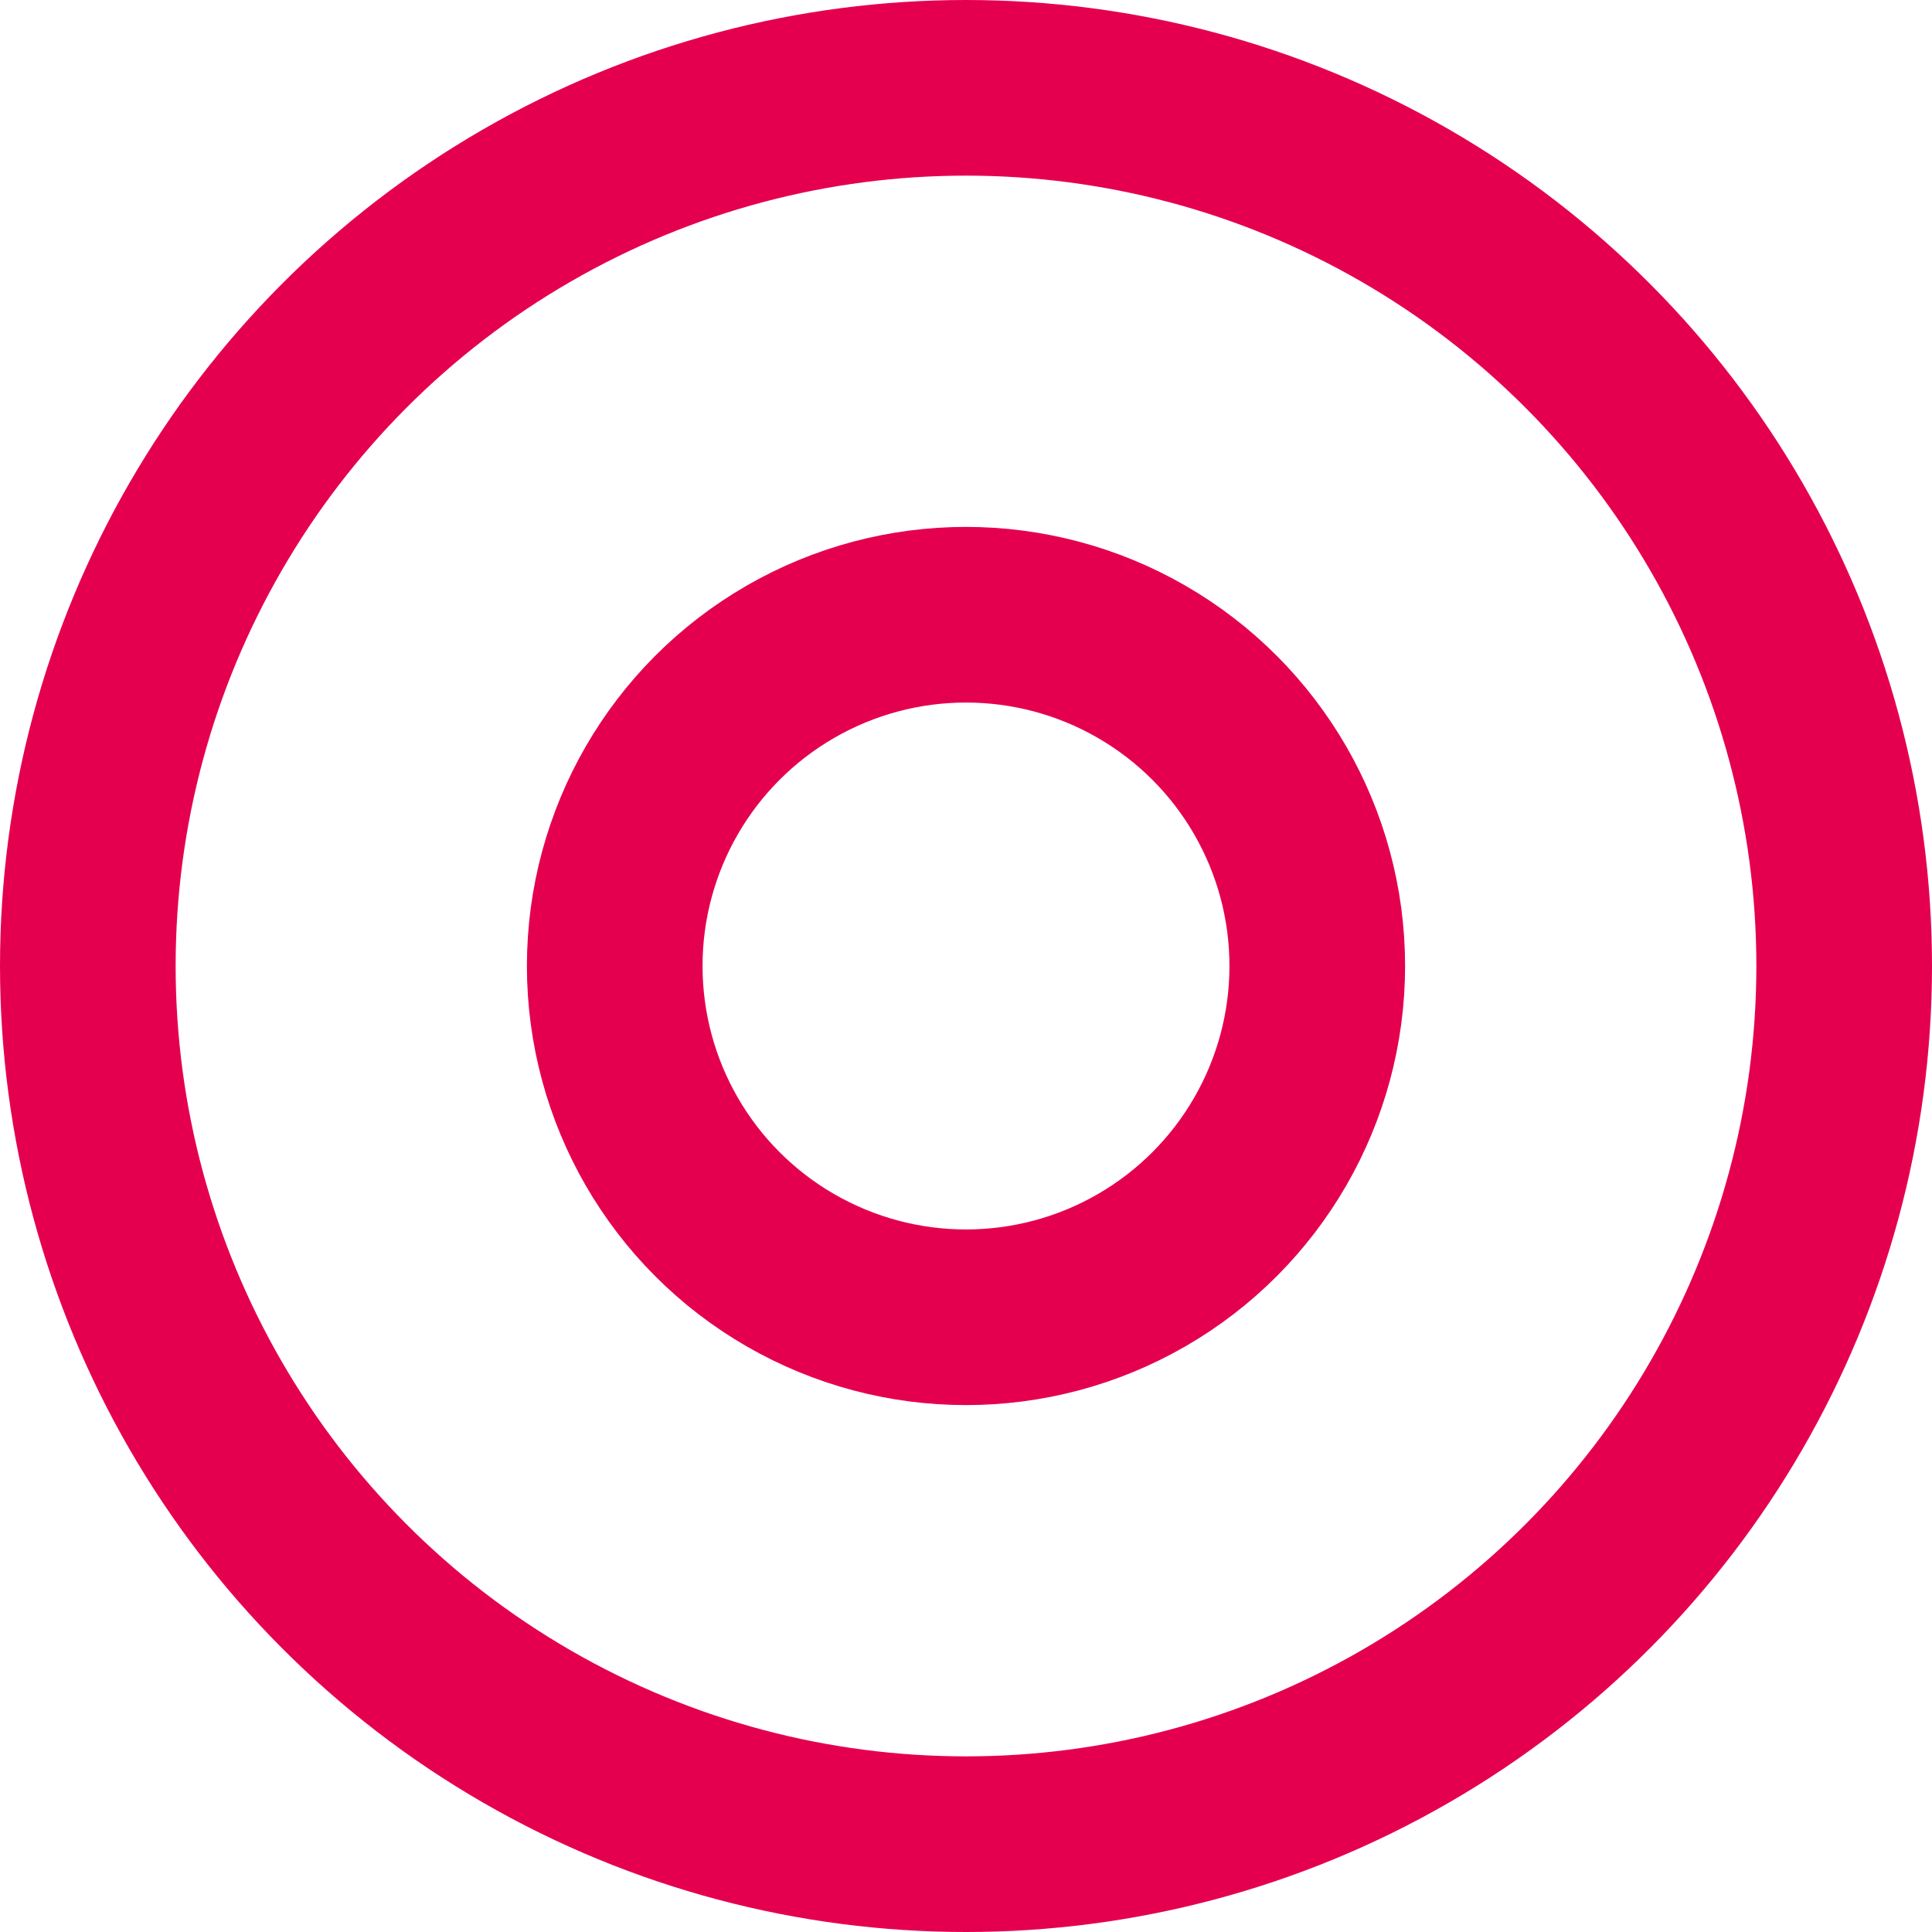
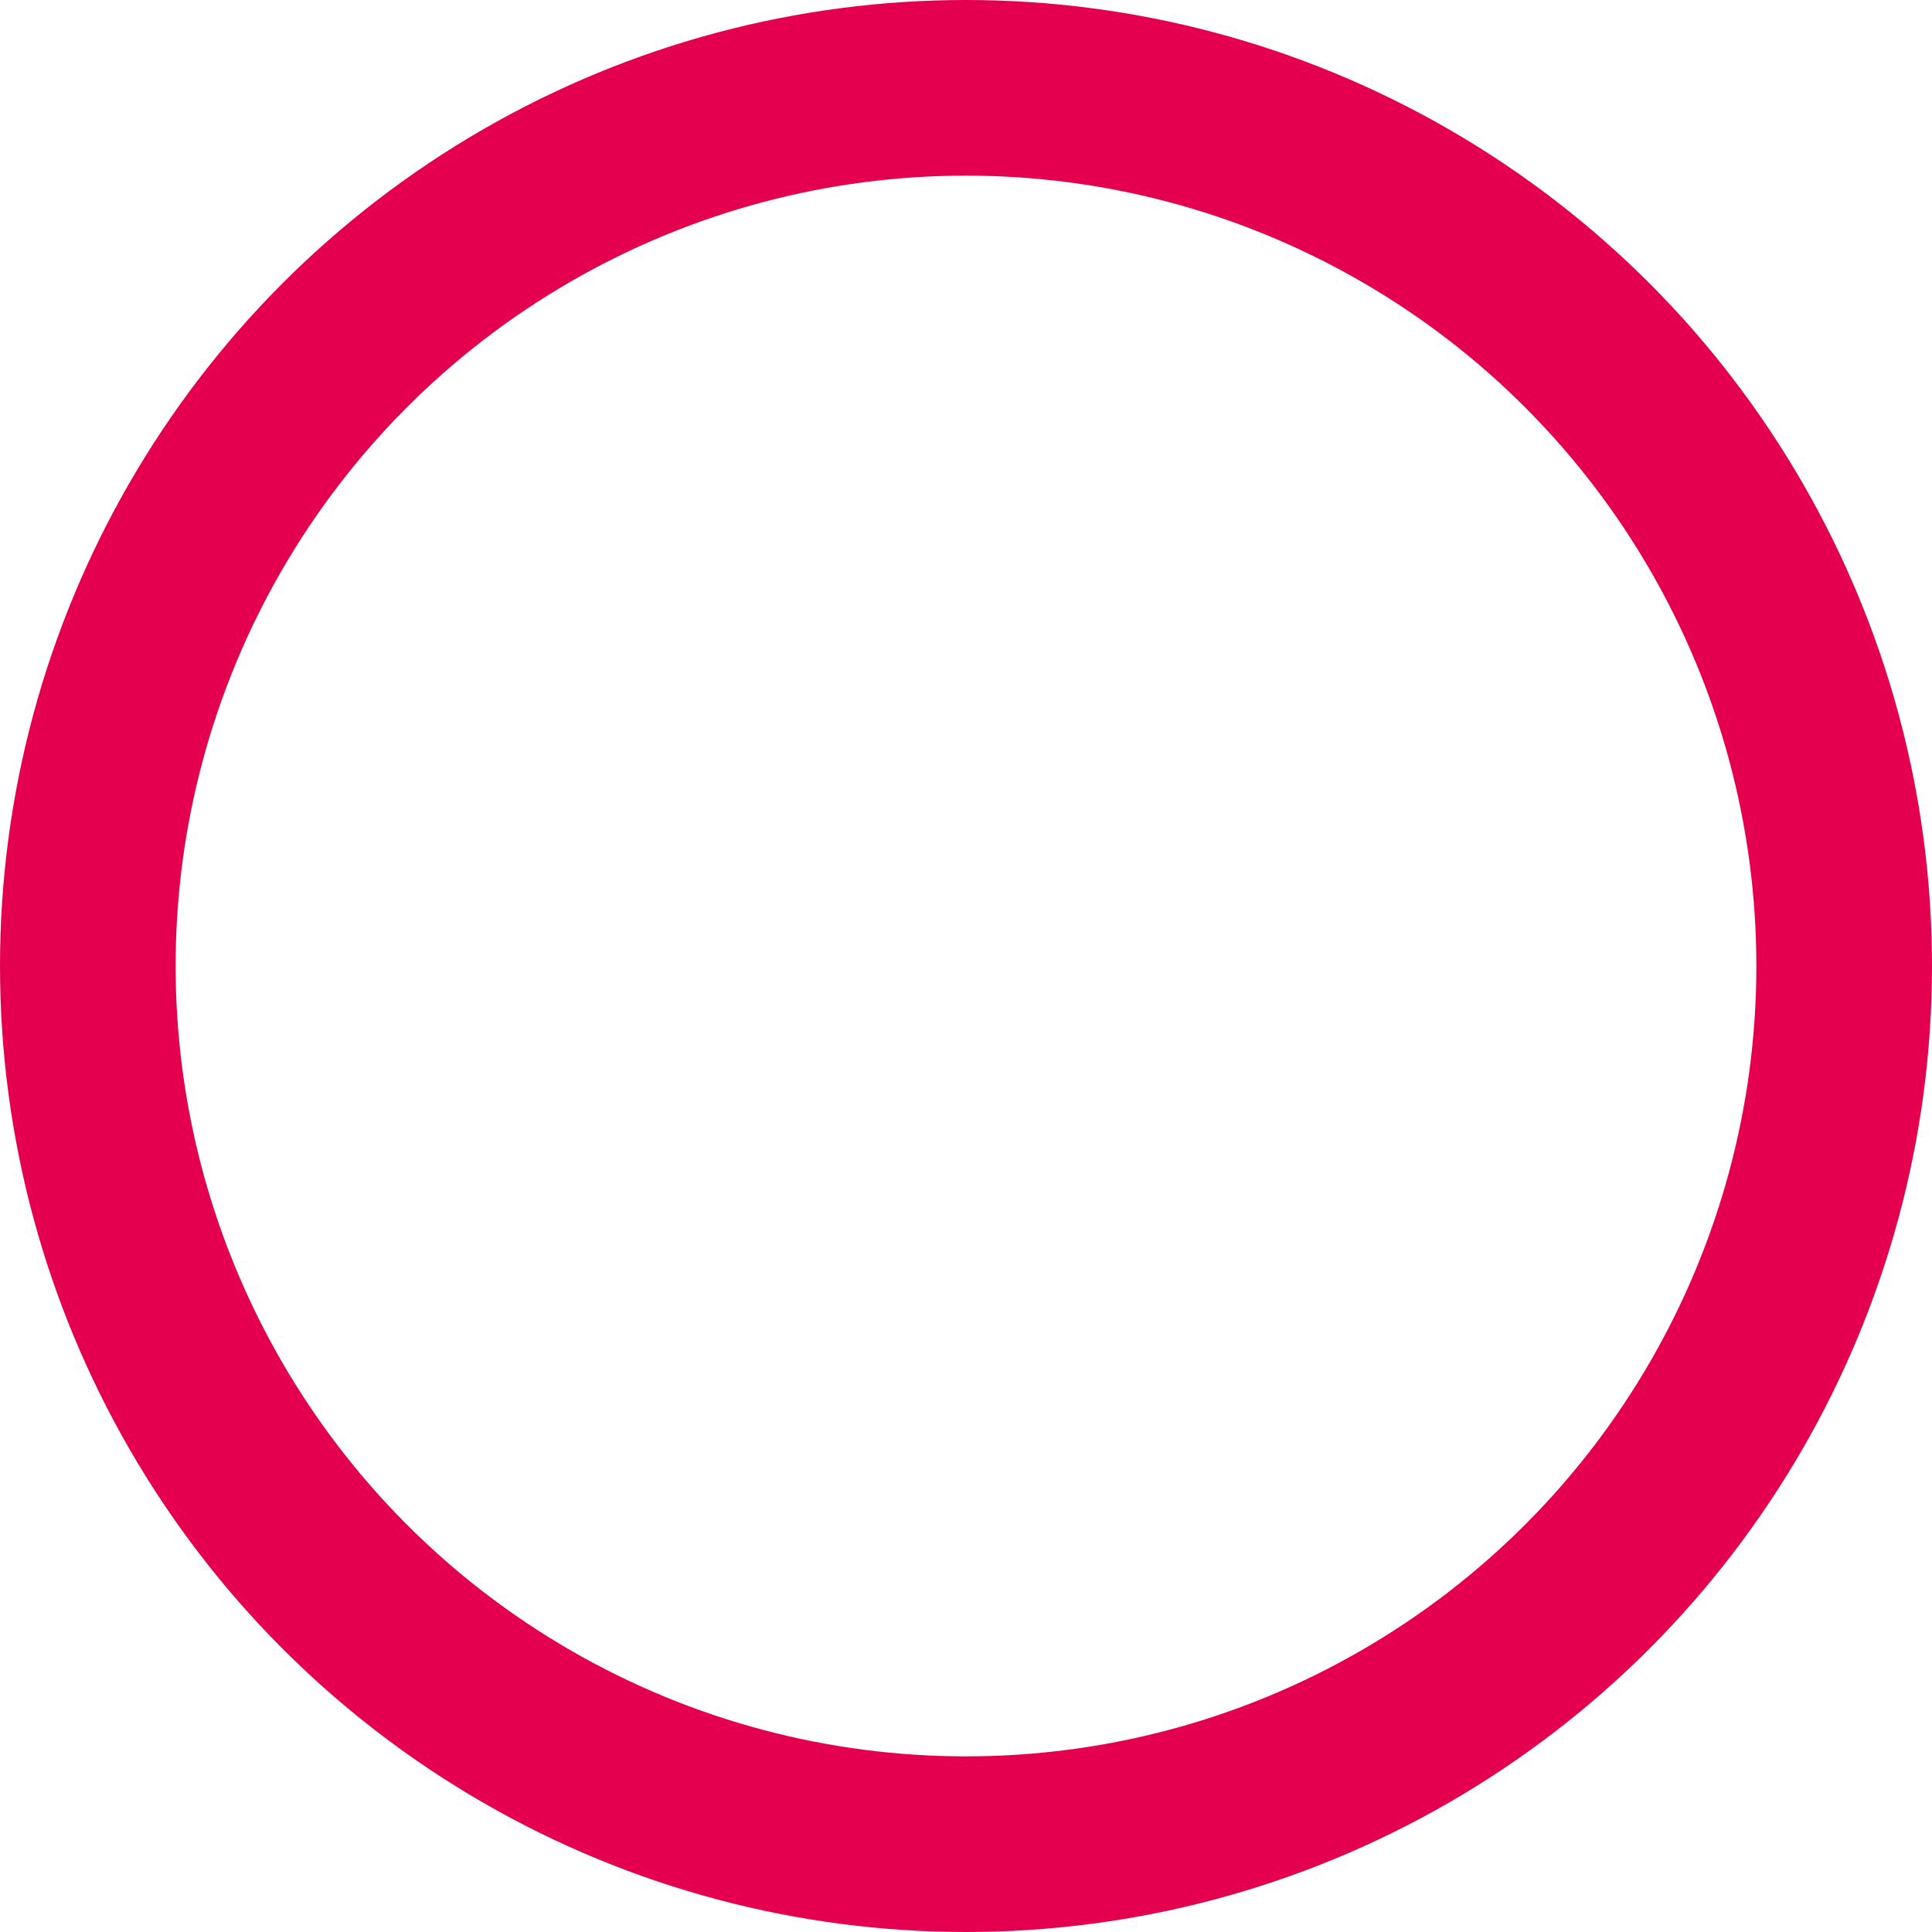
<svg xmlns="http://www.w3.org/2000/svg" id="_レイヤー_1" viewBox="0 0 44 44">
  <defs>
    <style>.cls-1{fill:none;stroke:#e5004f;stroke-linecap:round;stroke-linejoin:round;stroke-width:4px;}</style>
  </defs>
  <circle class="cls-1" cx="22" cy="22" r="20" />
-   <circle class="cls-1" cx="22" cy="22" r="8" />
</svg>